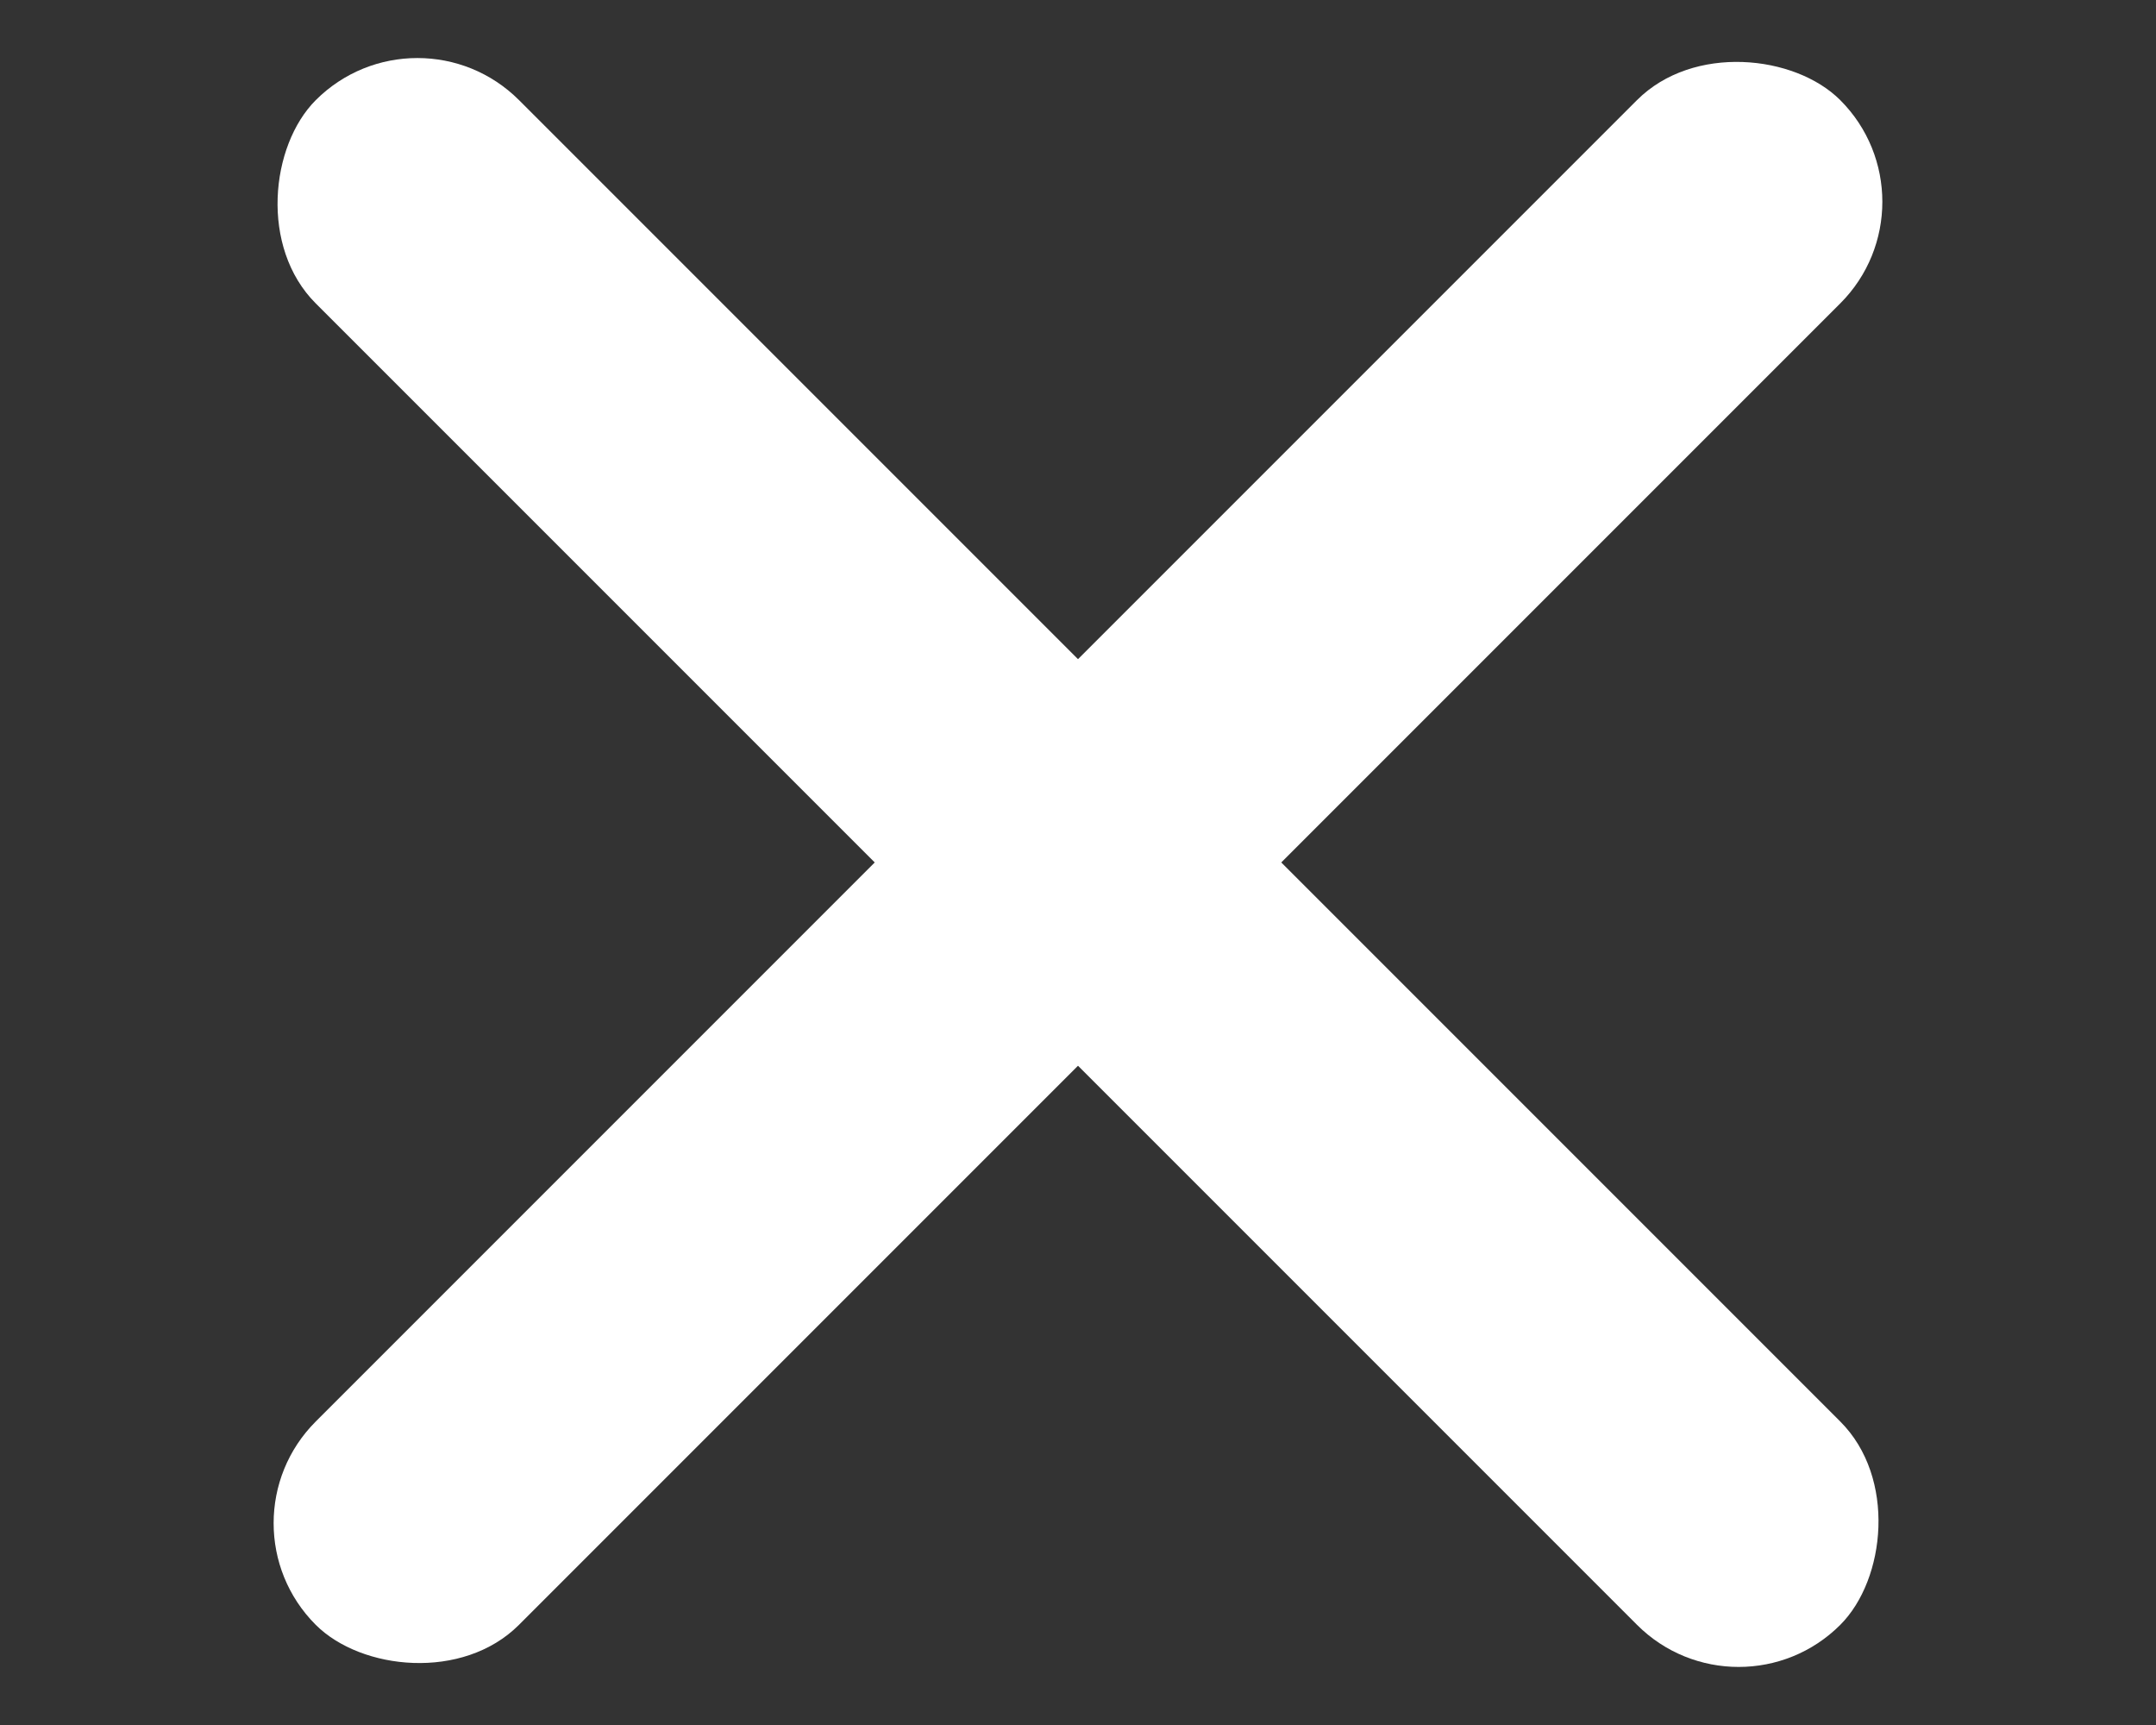
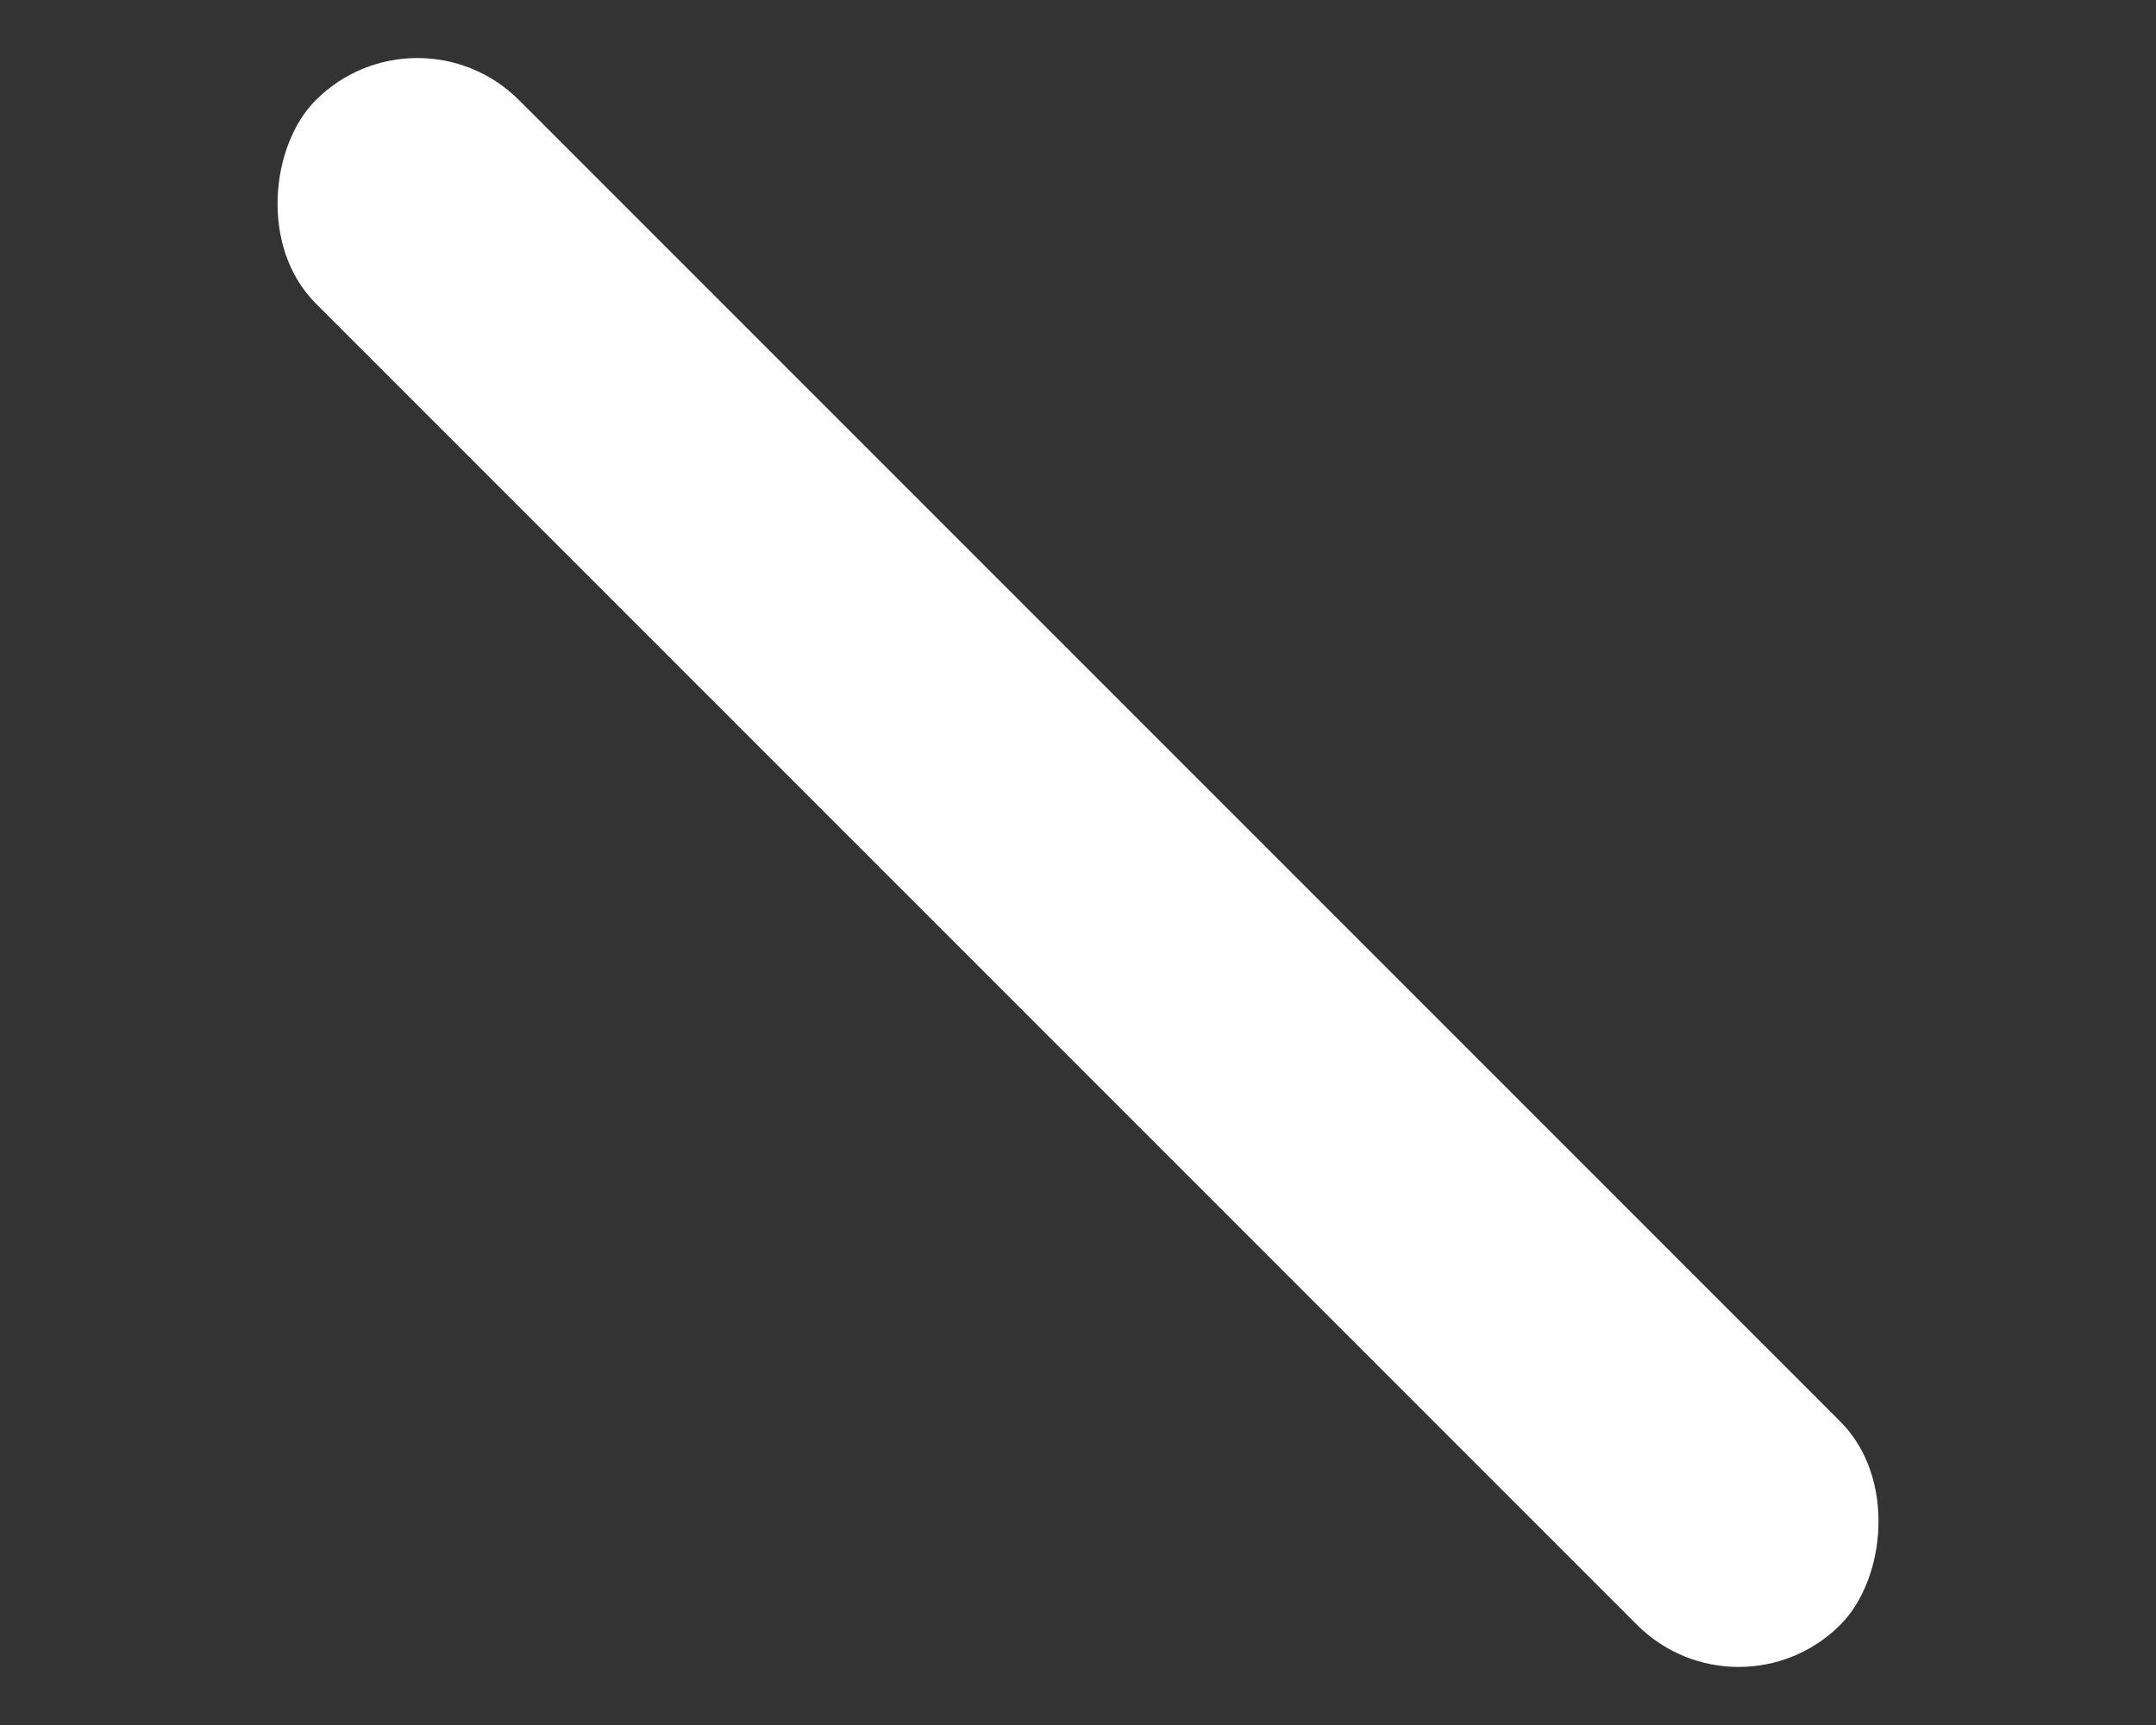
<svg xmlns="http://www.w3.org/2000/svg" fill="none" viewBox="0 0 30 24" height="24" width="30">
  <rect x="0" y="0" width="30" height="24" fill="#333333" stroke="none" />
  <g id="Hamburger">
    <rect fill="white" transform="rotate(45 5.808 -0.021)" rx="2" height="4" width="30" y="-0.021" x="5.808" id="Rectangle 6" />
-     <rect fill="white" transform="rotate(-45 2.979 21.192)" rx="2" height="4" width="30" y="21.192" x="2.979" id="Rectangle 7" />
  </g>
</svg>